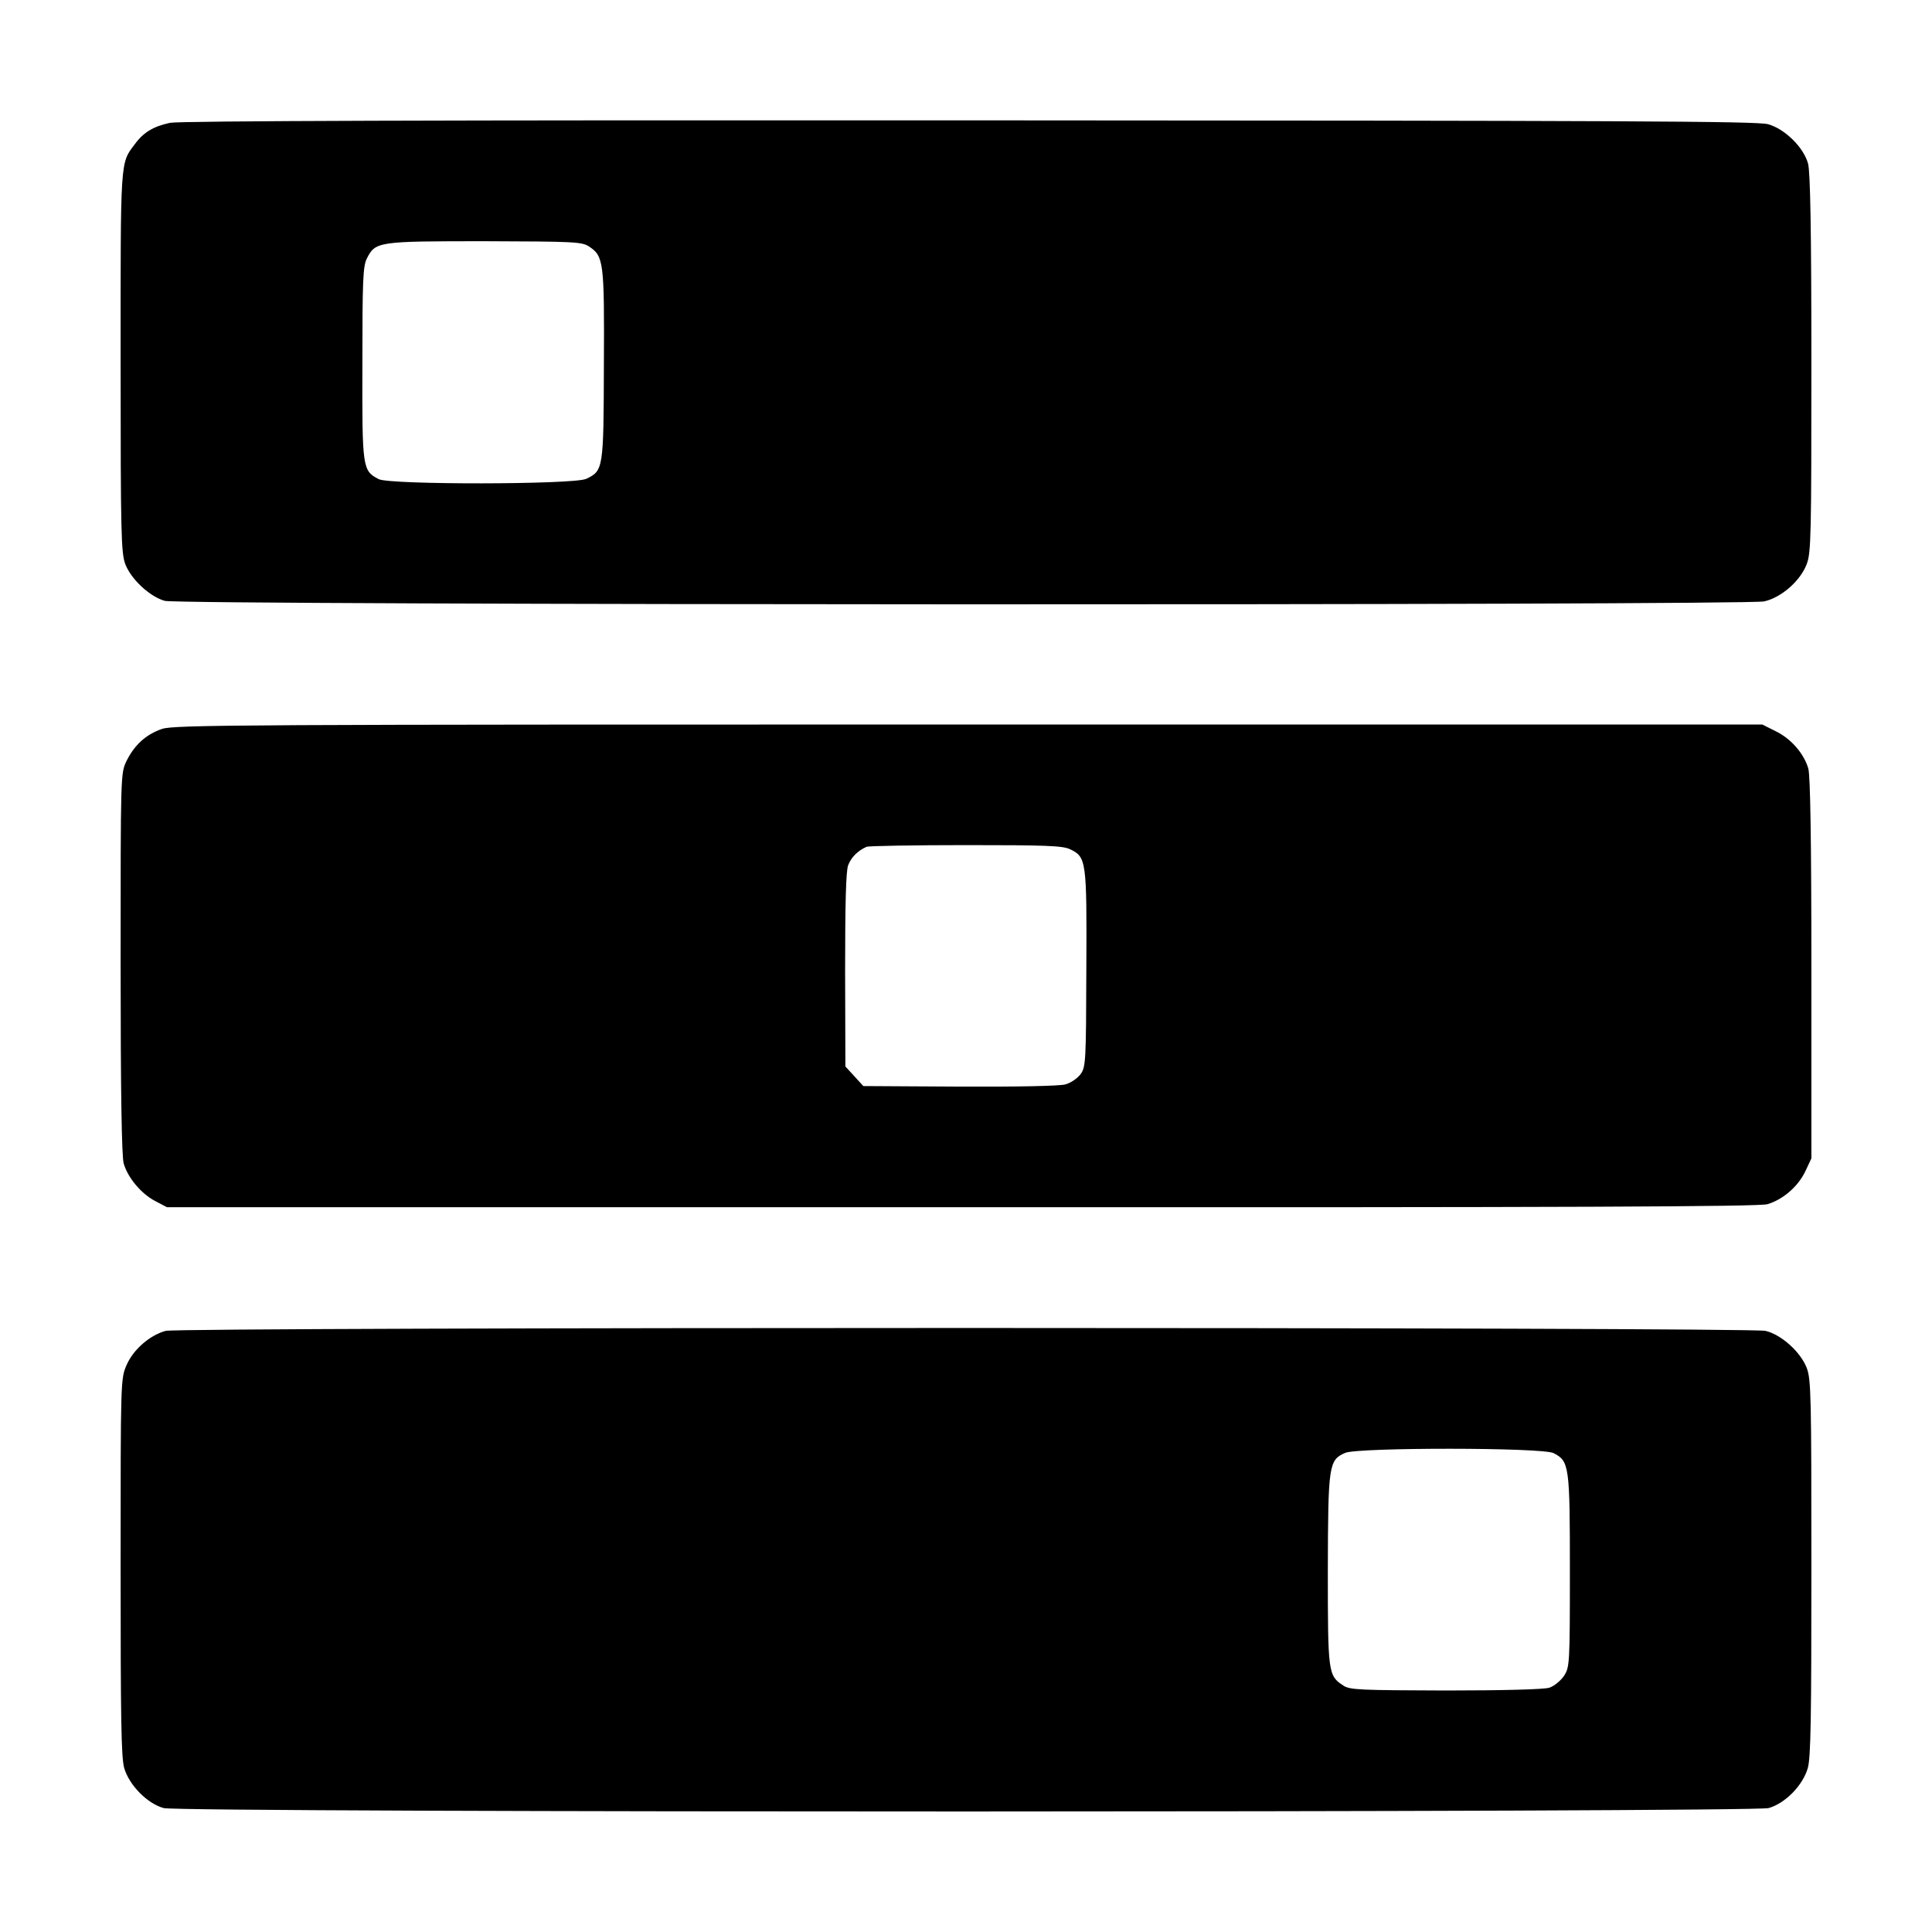
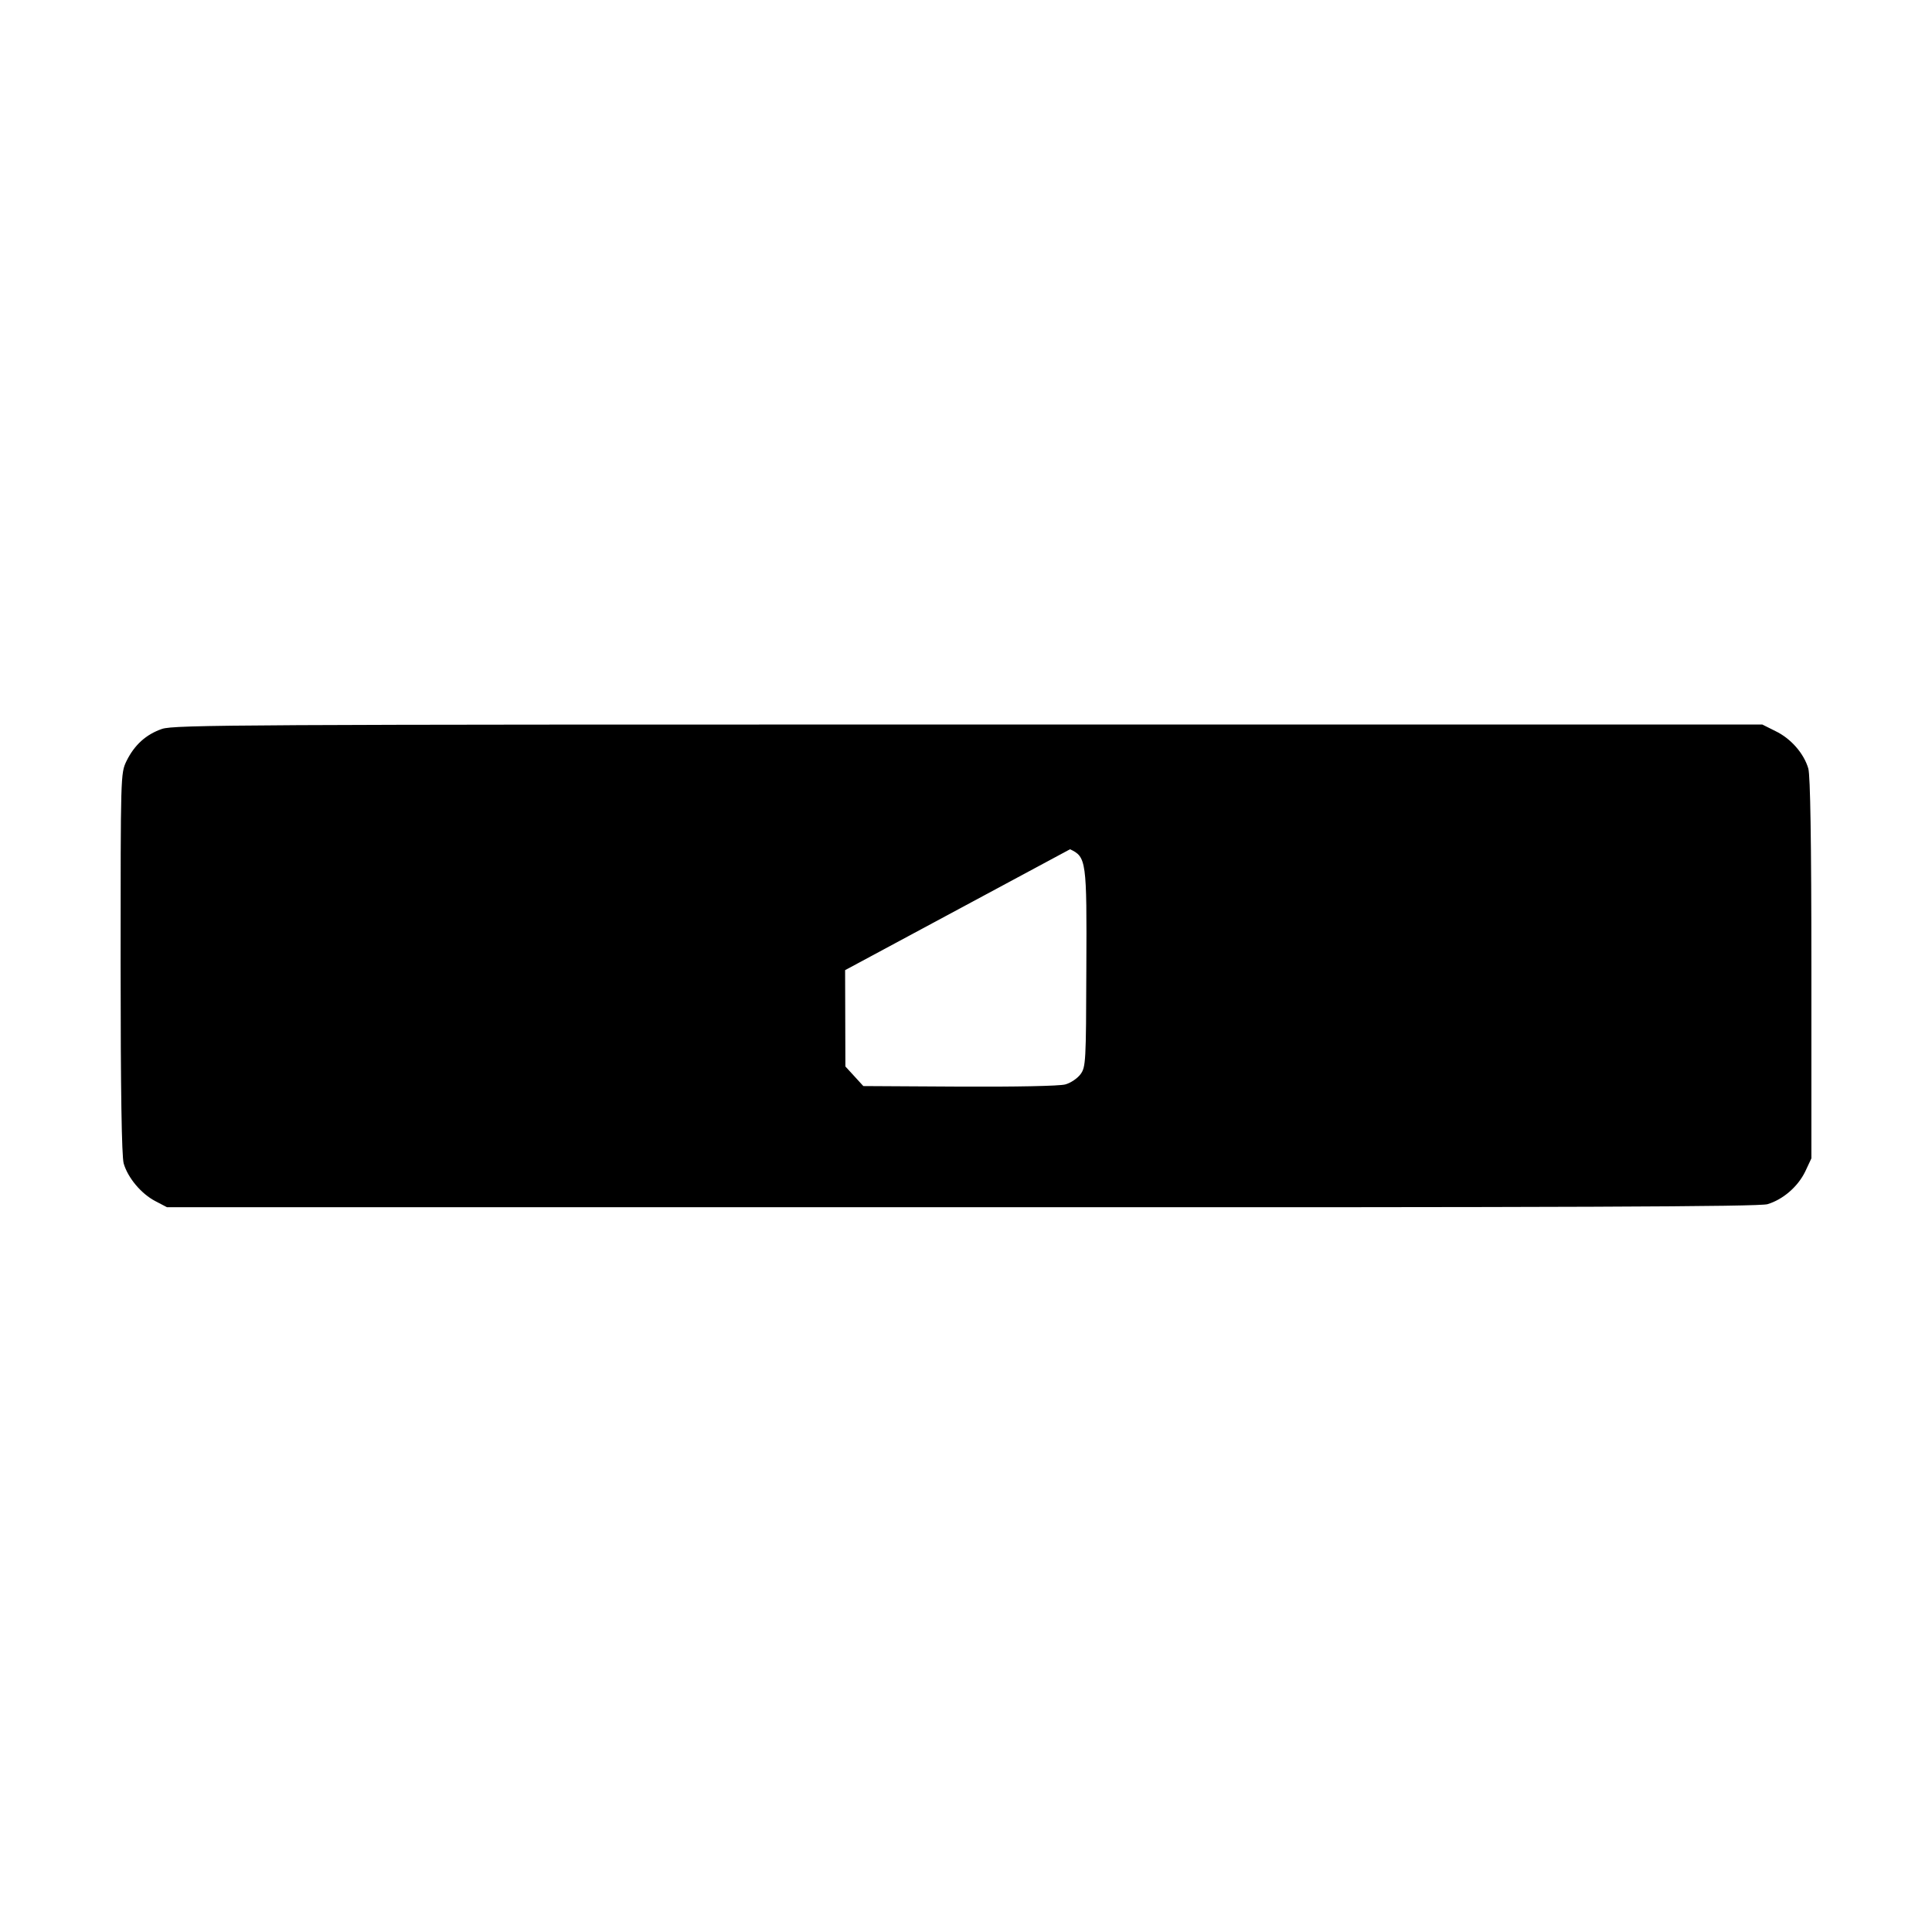
<svg xmlns="http://www.w3.org/2000/svg" version="1.0" width="700pt" height="700pt" viewBox="0 0 700 700" preserveAspectRatio="xMidYMid meet">
  <g transform="translate(0,700) scale(0.1,-0.1)" fill="#000000" stroke="none">
-     <path d="M616 6555 c-60 -13 -96 -34 -128 -78 -53 -70 -51 -50 -51 -788 0 -627 2 -692 17 -733 21 -55 89 -118 143 -133 52 -16 5727 -17 5795 -2 62 14 131 74 154 135 16 41 17 104 17 727 0 485 -4 694 -12 724 -16 59 -84 126 -145 143 -40 11 -530 13 -2894 14 -1929 1 -2861 -2 -2896 -9z m1518 -448 c53 -35 56 -54 54 -428 -1 -380 -2 -384 -64 -414 -46 -21 -711 -22 -752 -1 -59 31 -60 38 -59 419 0 300 2 352 16 380 31 62 40 63 427 63 322 -1 352 -2 378 -19z" />
-     <path d="M587 4359 c-58 -20 -100 -58 -129 -117 -21 -44 -21 -49 -21 -731 0 -472 4 -698 11 -726 15 -52 63 -110 115 -137 l42 -22 2879 0 c2233 -1 2887 2 2920 11 56 17 110 63 137 119 l22 47 0 686 c0 472 -4 698 -11 726 -16 55 -63 109 -119 136 l-48 24 -2875 0 c-2625 0 -2879 -1 -2923 -16z m3290 -436 c59 -28 61 -40 59 -433 -1 -338 -2 -356 -21 -382 -11 -15 -36 -32 -55 -37 -20 -6 -185 -9 -383 -8 l-349 2 -32 35 -33 36 -1 349 c0 240 3 359 11 380 11 29 35 53 67 67 8 3 170 6 360 6 285 0 351 -2 377 -15z" />
-     <path d="M600 2178 c-58 -16 -117 -68 -141 -123 -22 -50 -22 -53 -22 -731 0 -546 2 -691 13 -730 18 -62 84 -129 143 -145 62 -17 5754 -16 5815 0 60 17 124 82 142 145 11 39 13 185 13 727 0 618 -1 682 -17 723 -22 57 -91 120 -149 134 -56 14 -5746 14 -5797 0z m5029 -443 c57 -29 59 -46 59 -428 0 -340 -1 -348 -22 -380 -12 -17 -36 -37 -53 -42 -19 -6 -167 -10 -376 -10 -308 1 -347 2 -370 18 -55 36 -56 45 -56 418 1 381 3 399 63 425 47 20 716 20 755 -1z" />
+     <path d="M587 4359 c-58 -20 -100 -58 -129 -117 -21 -44 -21 -49 -21 -731 0 -472 4 -698 11 -726 15 -52 63 -110 115 -137 l42 -22 2879 0 c2233 -1 2887 2 2920 11 56 17 110 63 137 119 l22 47 0 686 c0 472 -4 698 -11 726 -16 55 -63 109 -119 136 l-48 24 -2875 0 c-2625 0 -2879 -1 -2923 -16z m3290 -436 c59 -28 61 -40 59 -433 -1 -338 -2 -356 -21 -382 -11 -15 -36 -32 -55 -37 -20 -6 -185 -9 -383 -8 l-349 2 -32 35 -33 36 -1 349 z" />
  </g>
</svg>